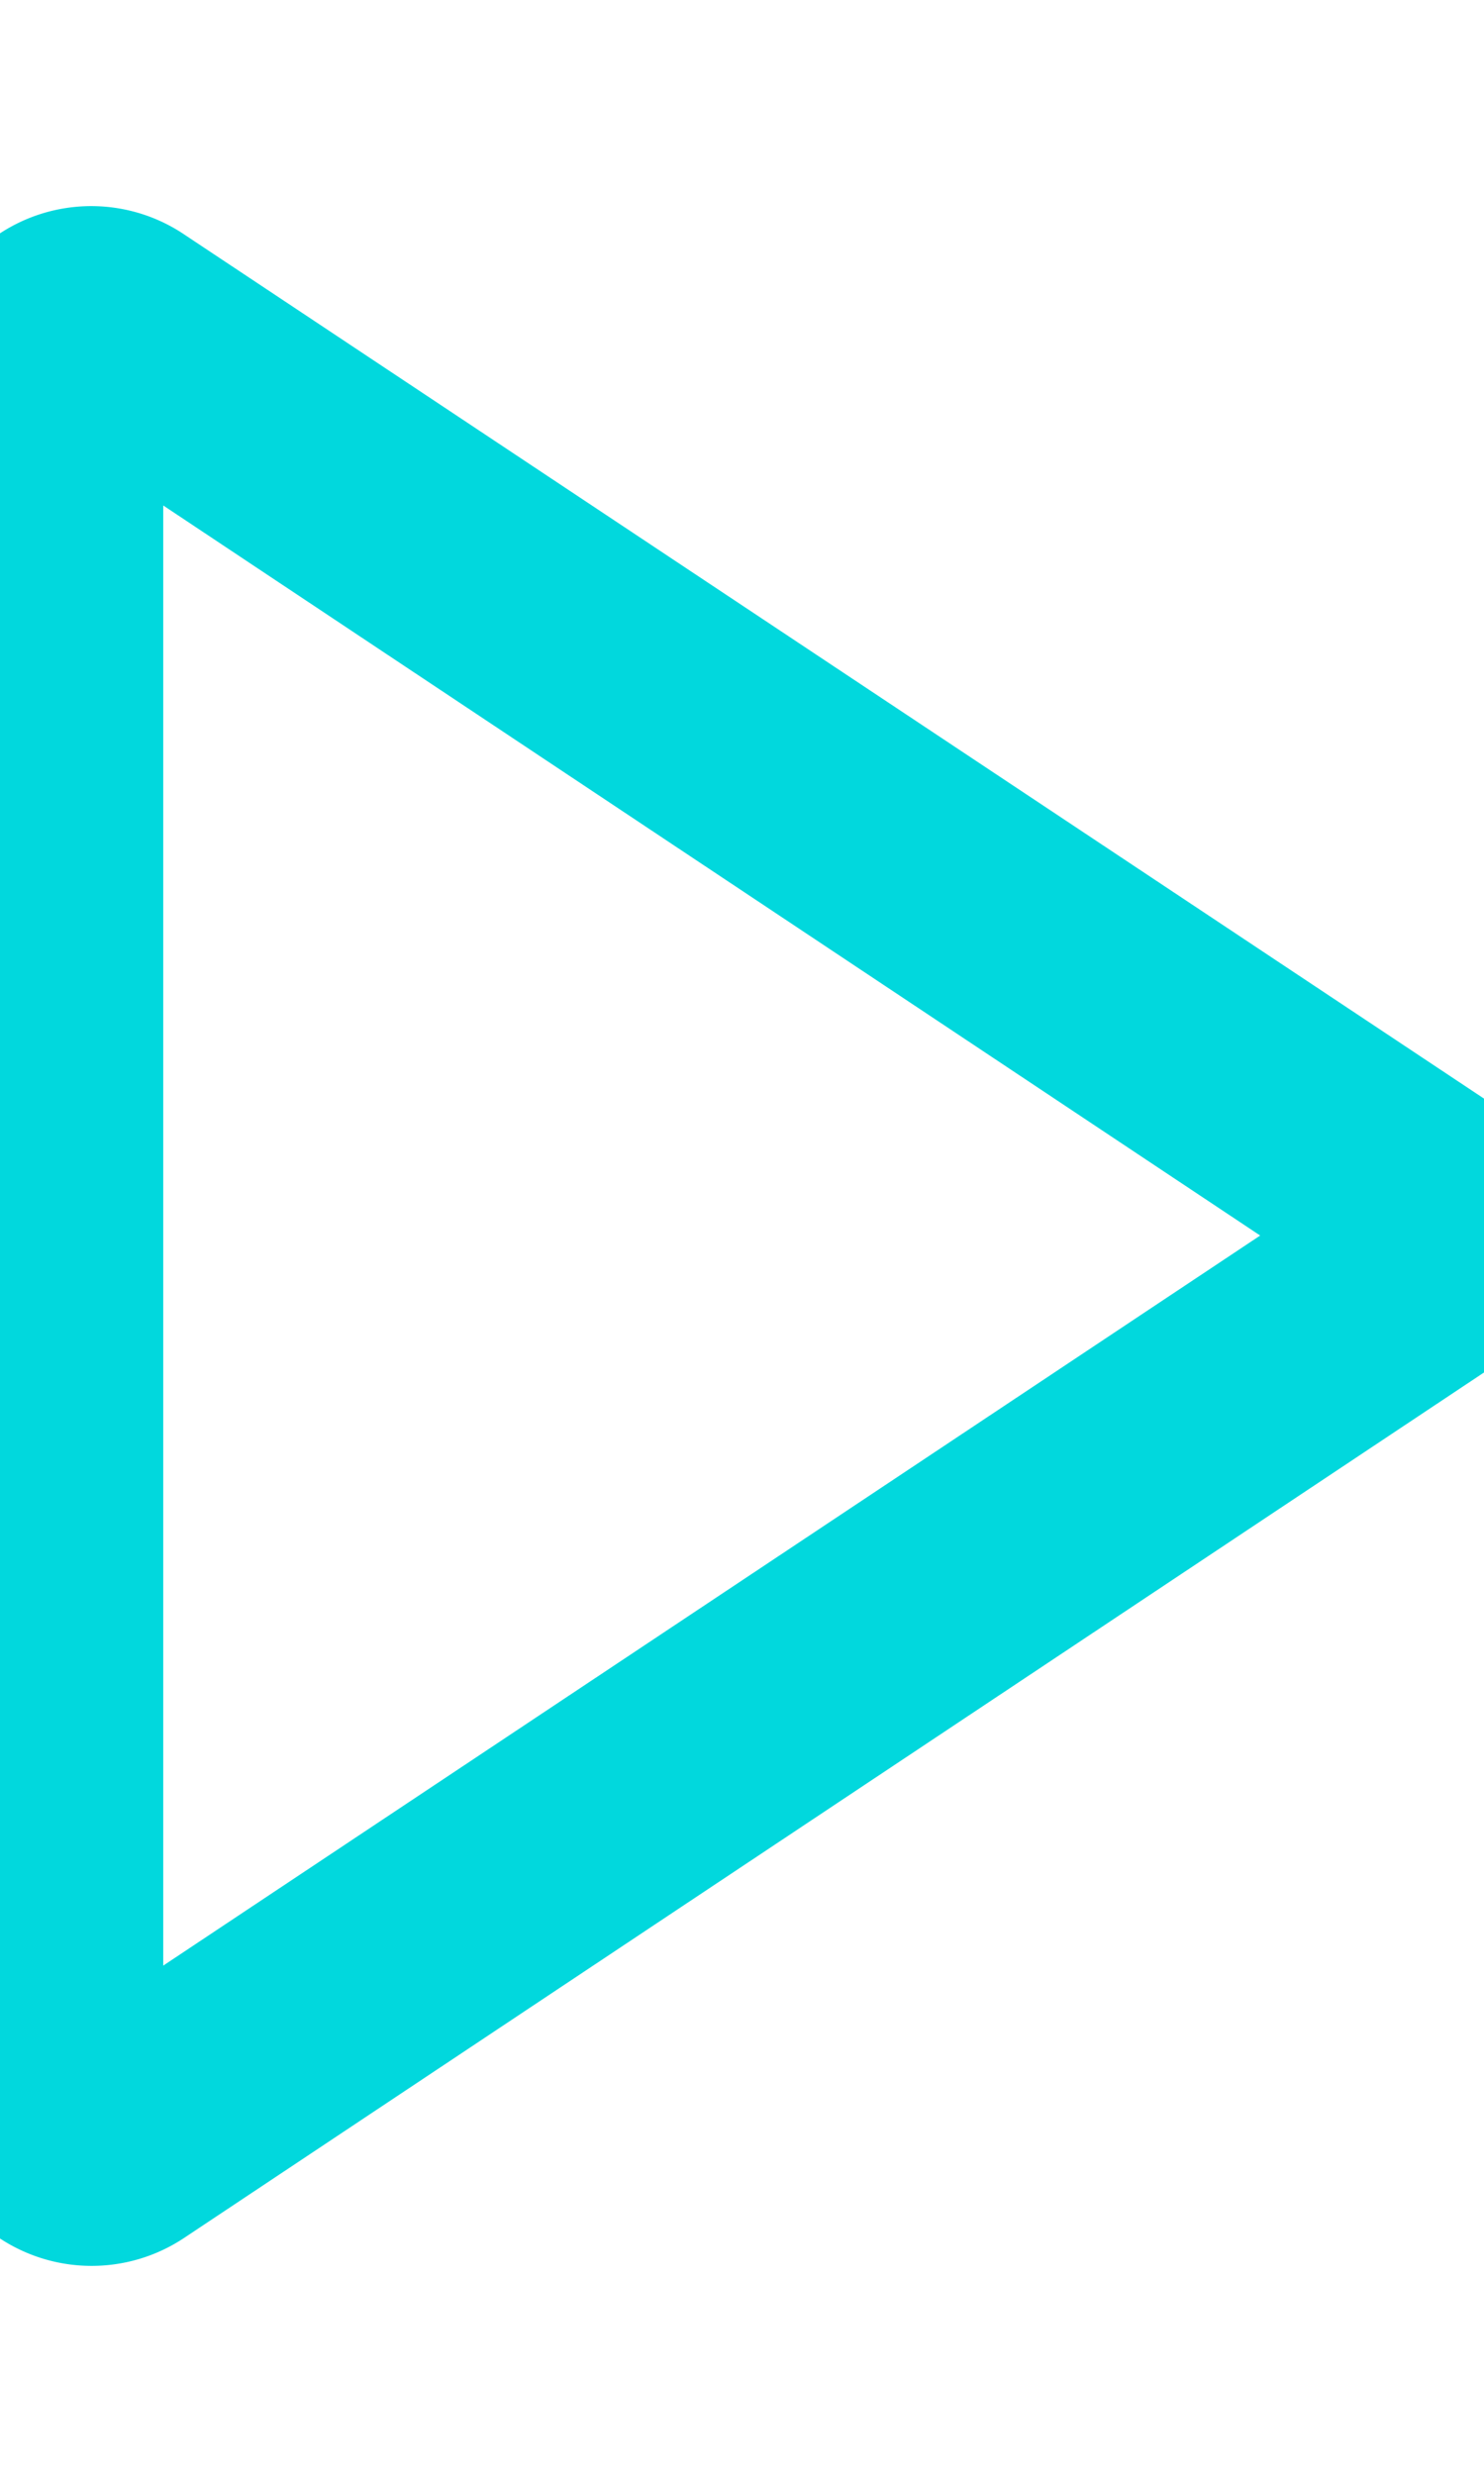
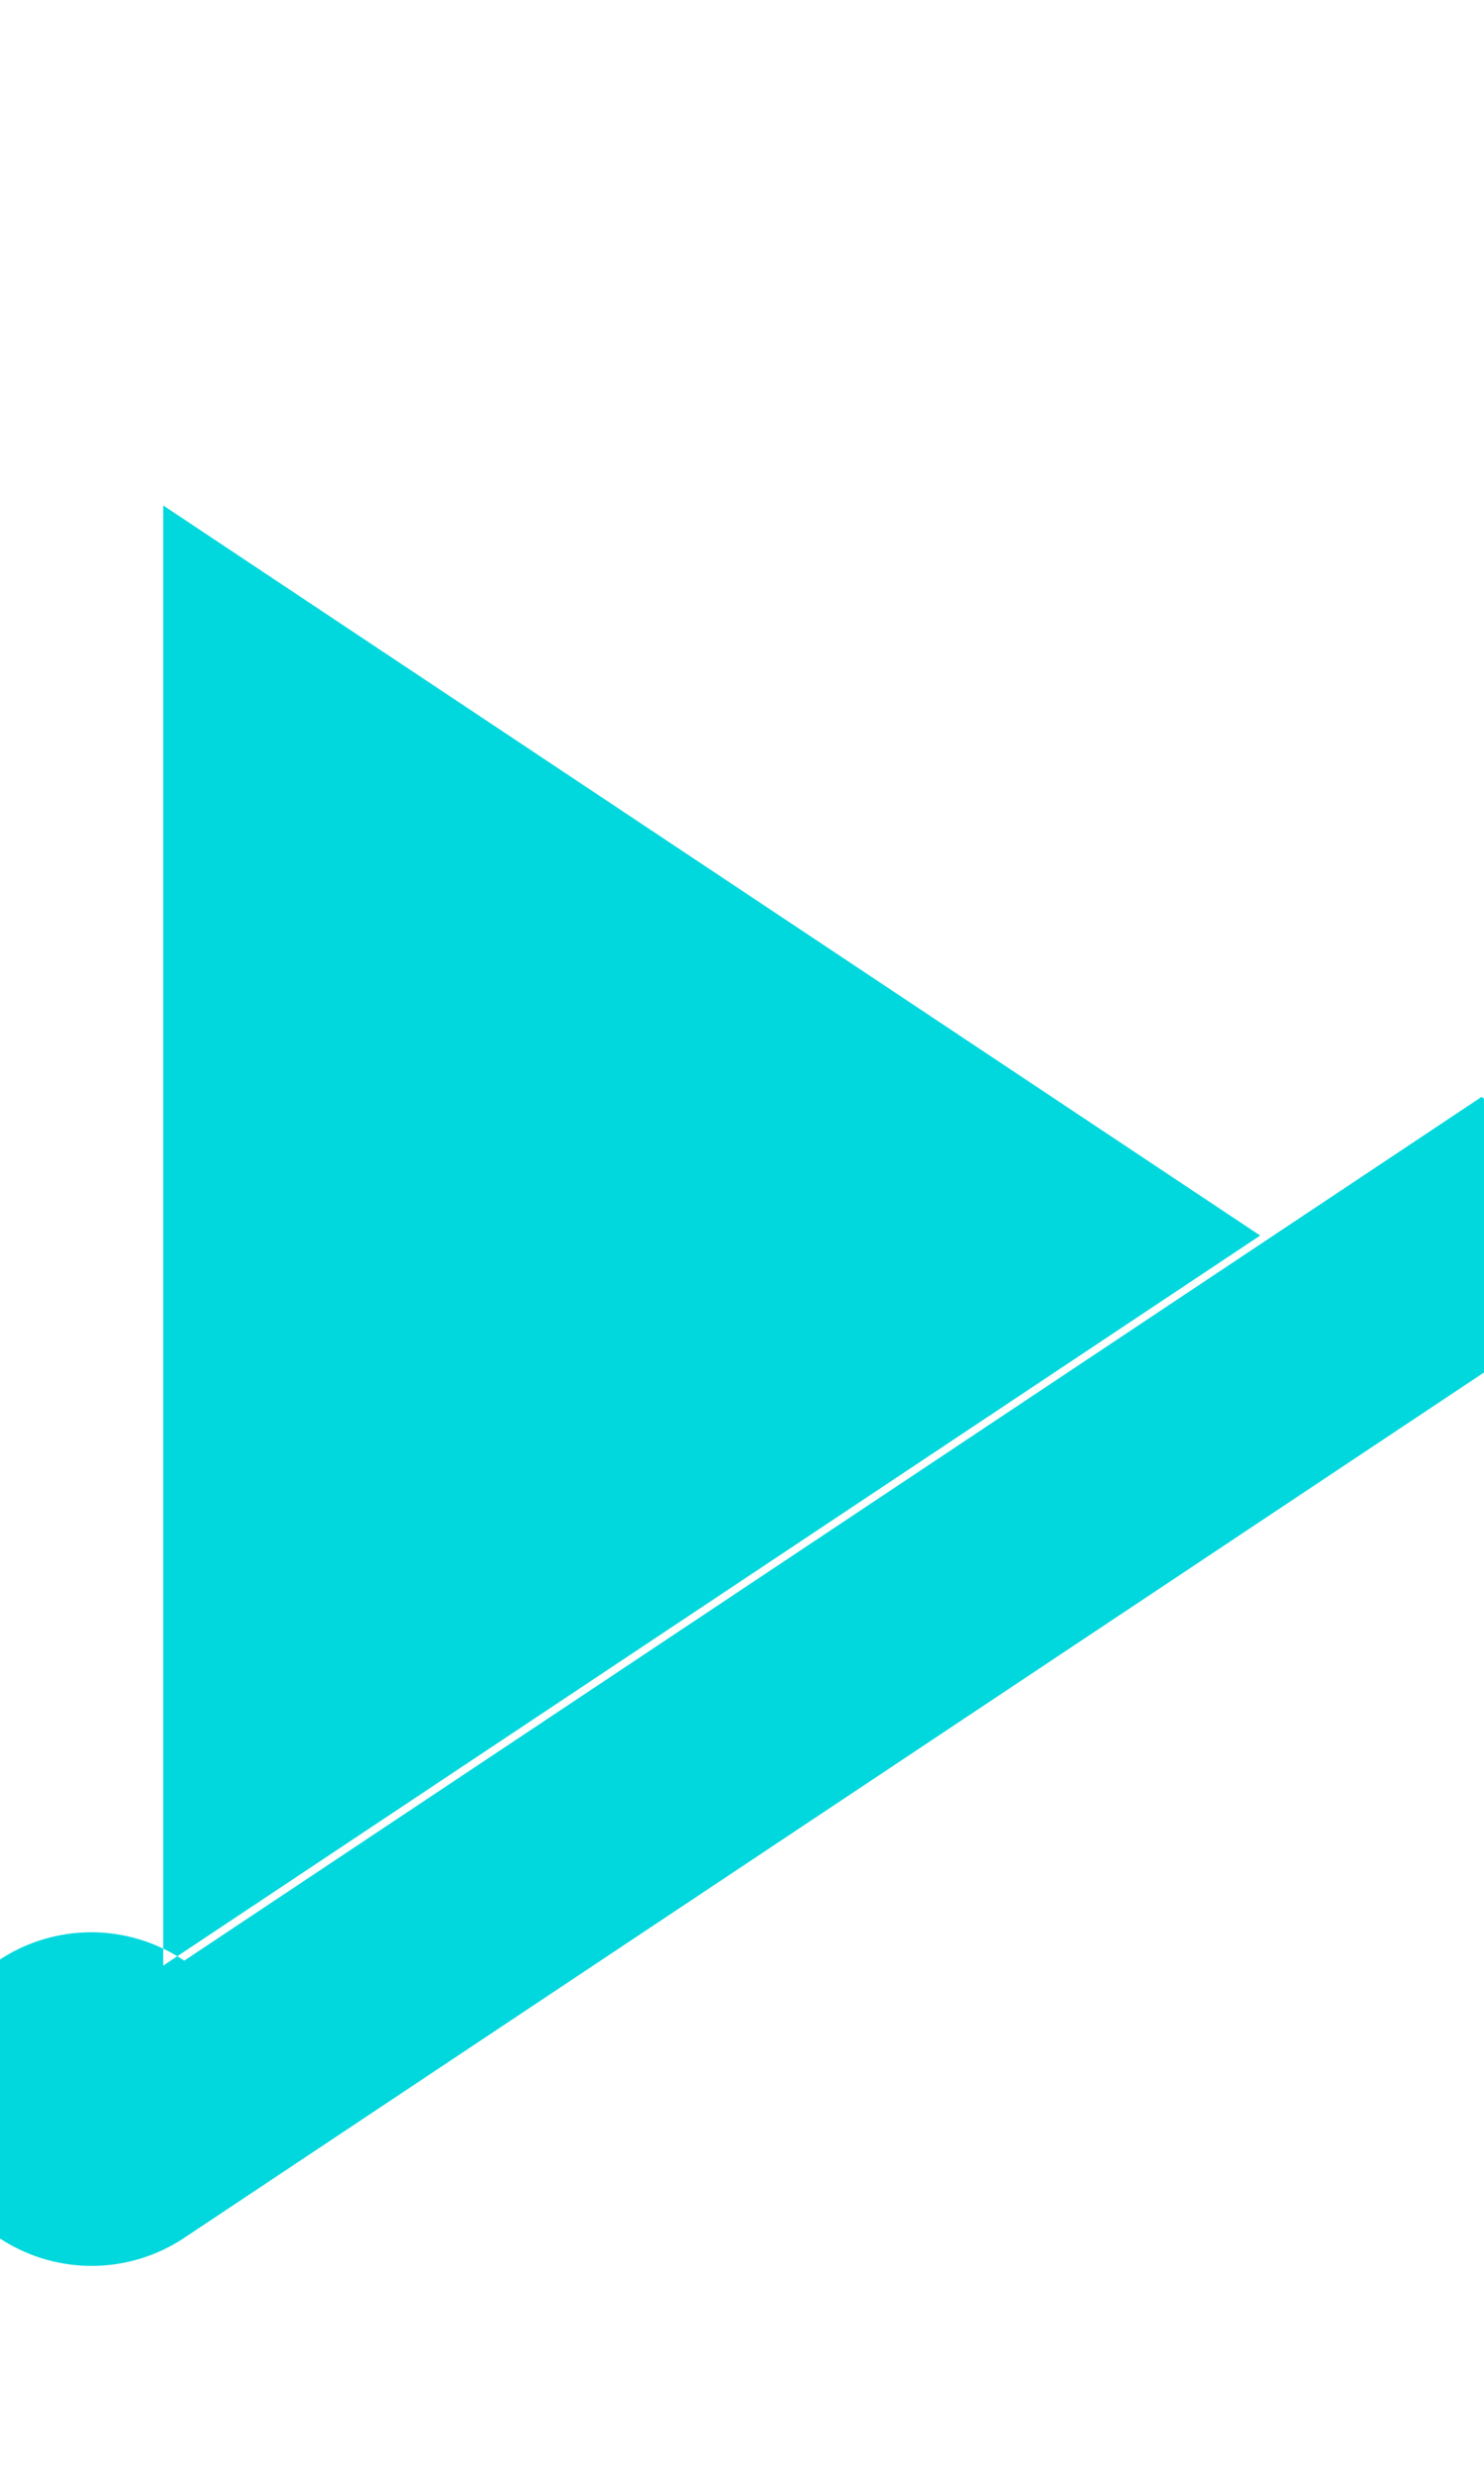
<svg xmlns="http://www.w3.org/2000/svg" width="12" height="20" viewBox="0 0 12 20">
  <defs>
    <style>
      .cls-1 {
        fill: #01d8dd;
        fill-rule: evenodd;
      }
    </style>
  </defs>
-   <path id="形状_1_拷贝_2" data-name="形状 1 拷贝 2" class="cls-1" d="M2227.3,3850.05l-8.87-5.9v11.8Zm1.79-1.12a1.336,1.336,0,0,1,0,2.24l-10.49,6.98a1.351,1.351,0,0,1-2.1-1.12v-13.95a1.348,1.348,0,0,1,2.1-1.12Z" transform="translate(-2217.11 -3840.065)" />
+   <path id="形状_1_拷贝_2" data-name="形状 1 拷贝 2" class="cls-1" d="M2227.3,3850.05l-8.87-5.9v11.8Zm1.79-1.12a1.336,1.336,0,0,1,0,2.24l-10.49,6.98a1.351,1.351,0,0,1-2.1-1.12a1.348,1.348,0,0,1,2.1-1.12Z" transform="translate(-2217.11 -3840.065)" />
</svg>